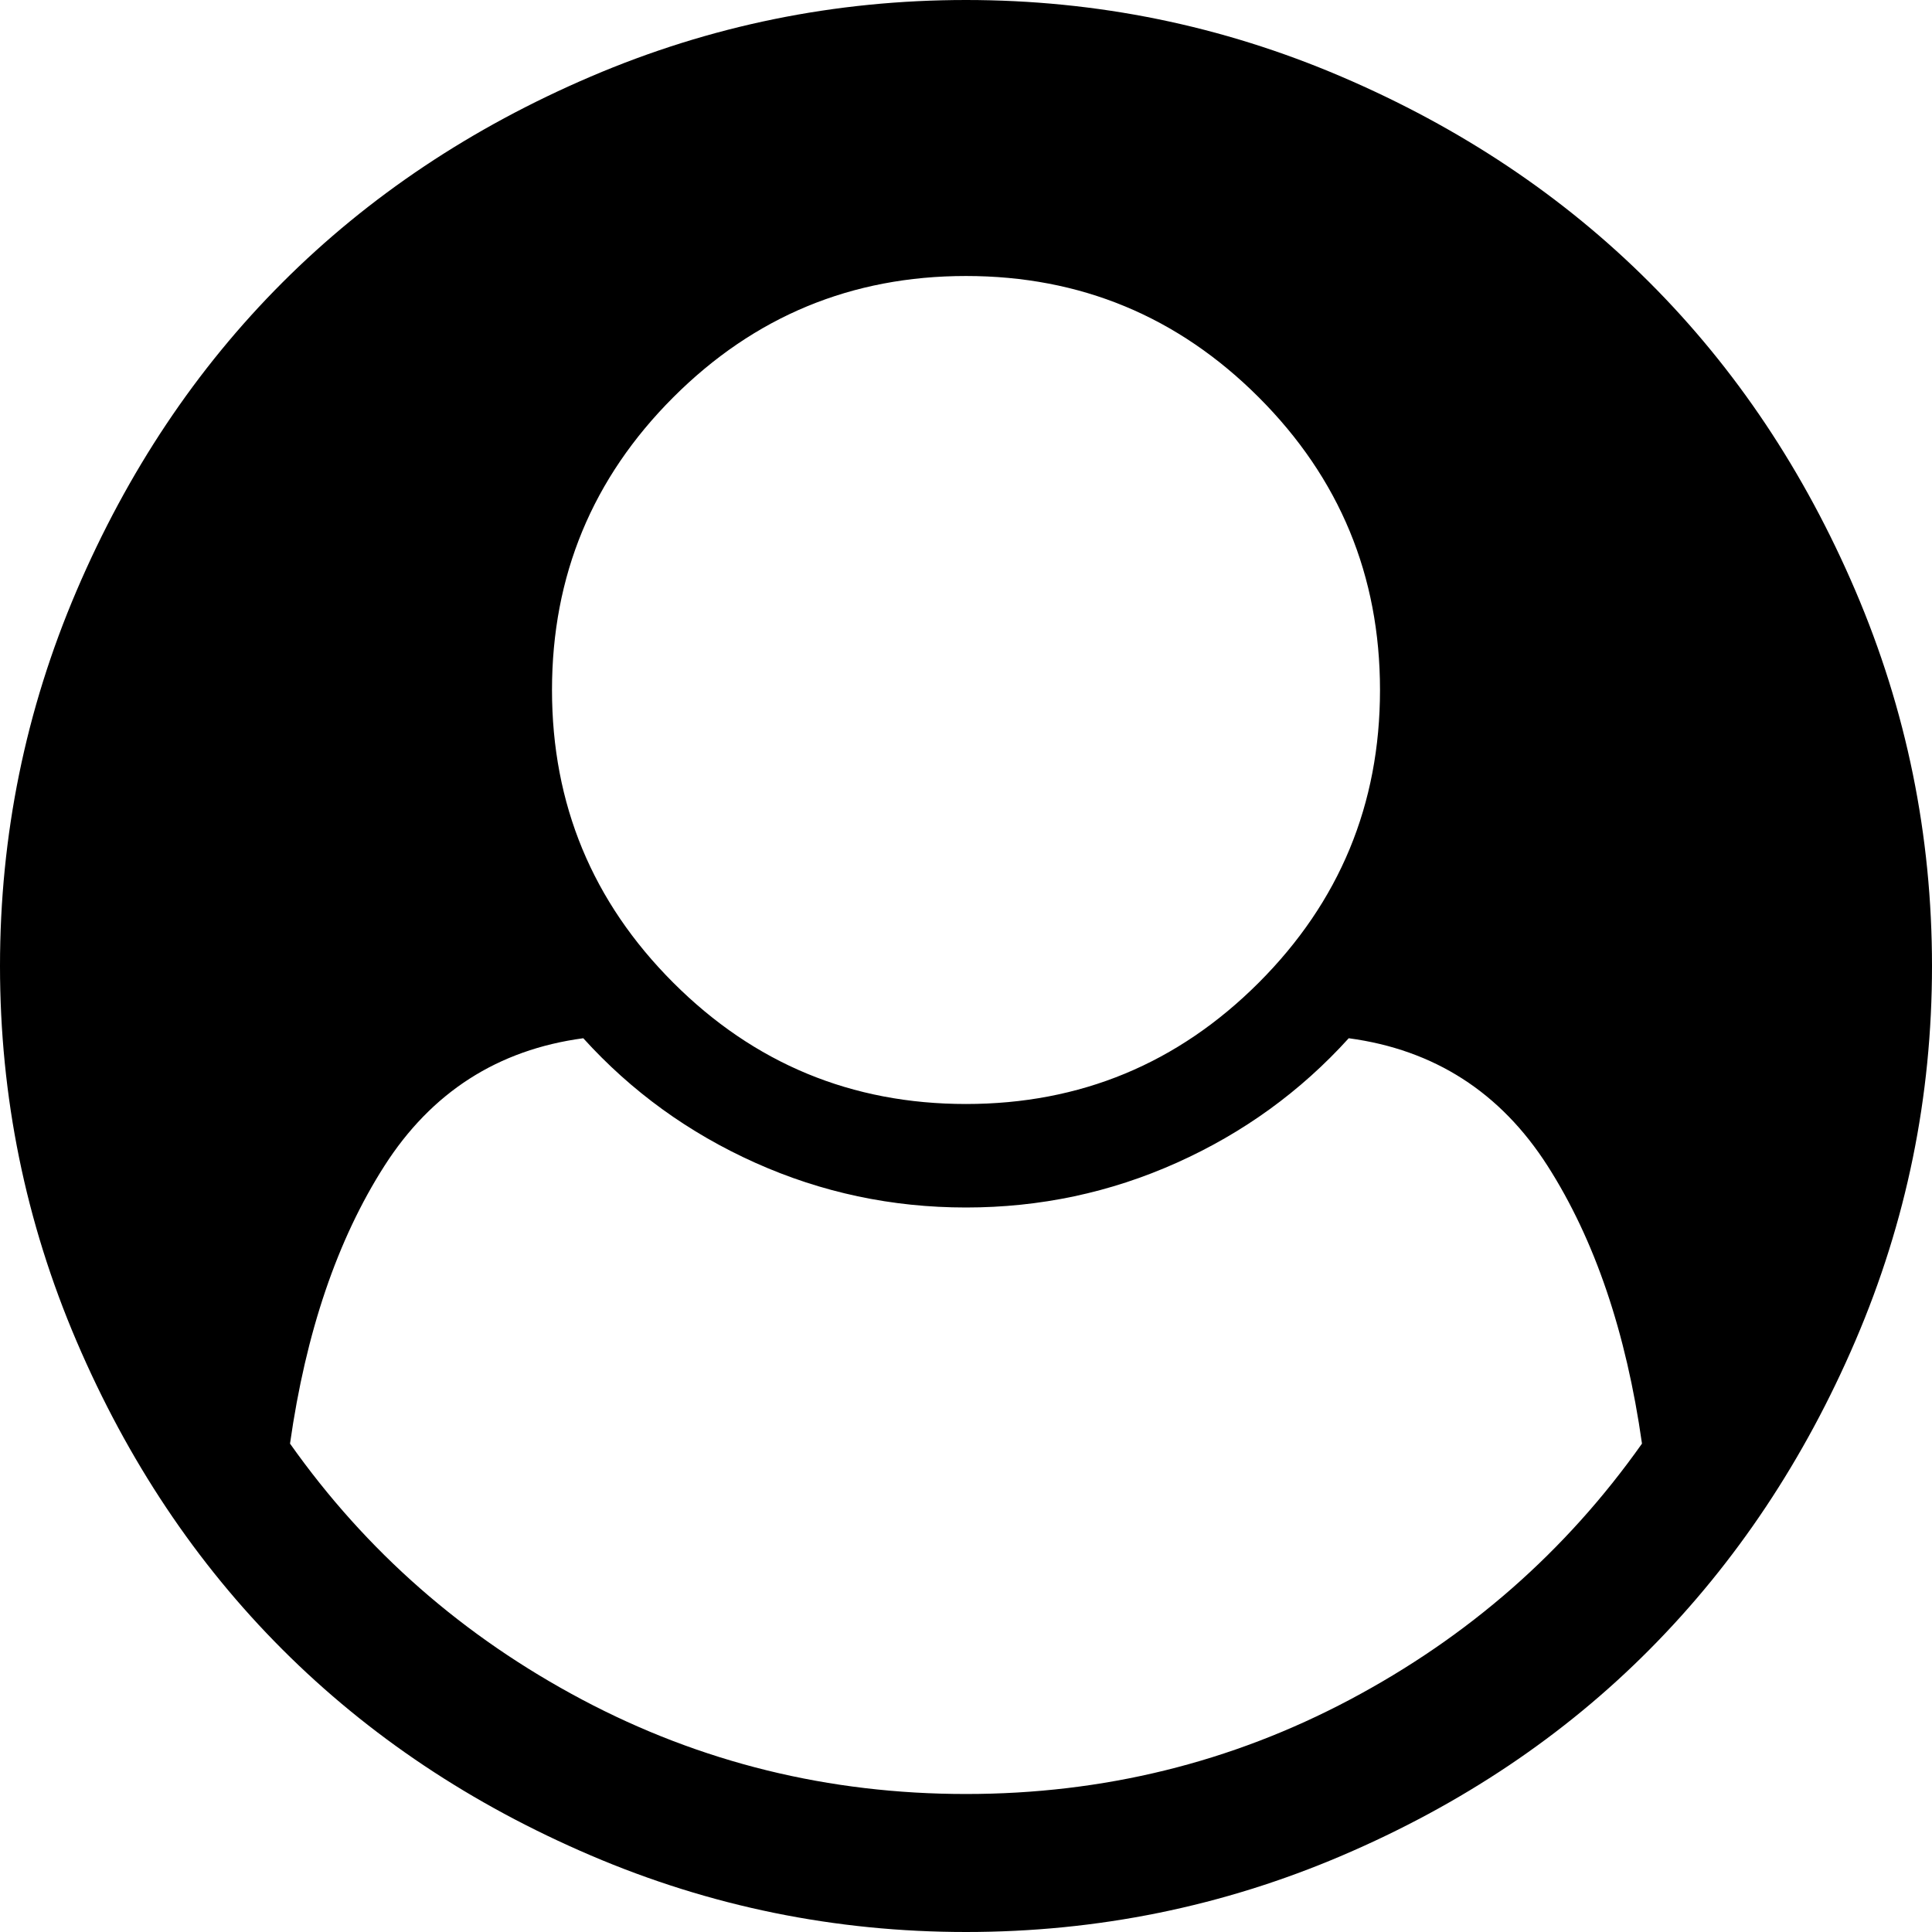
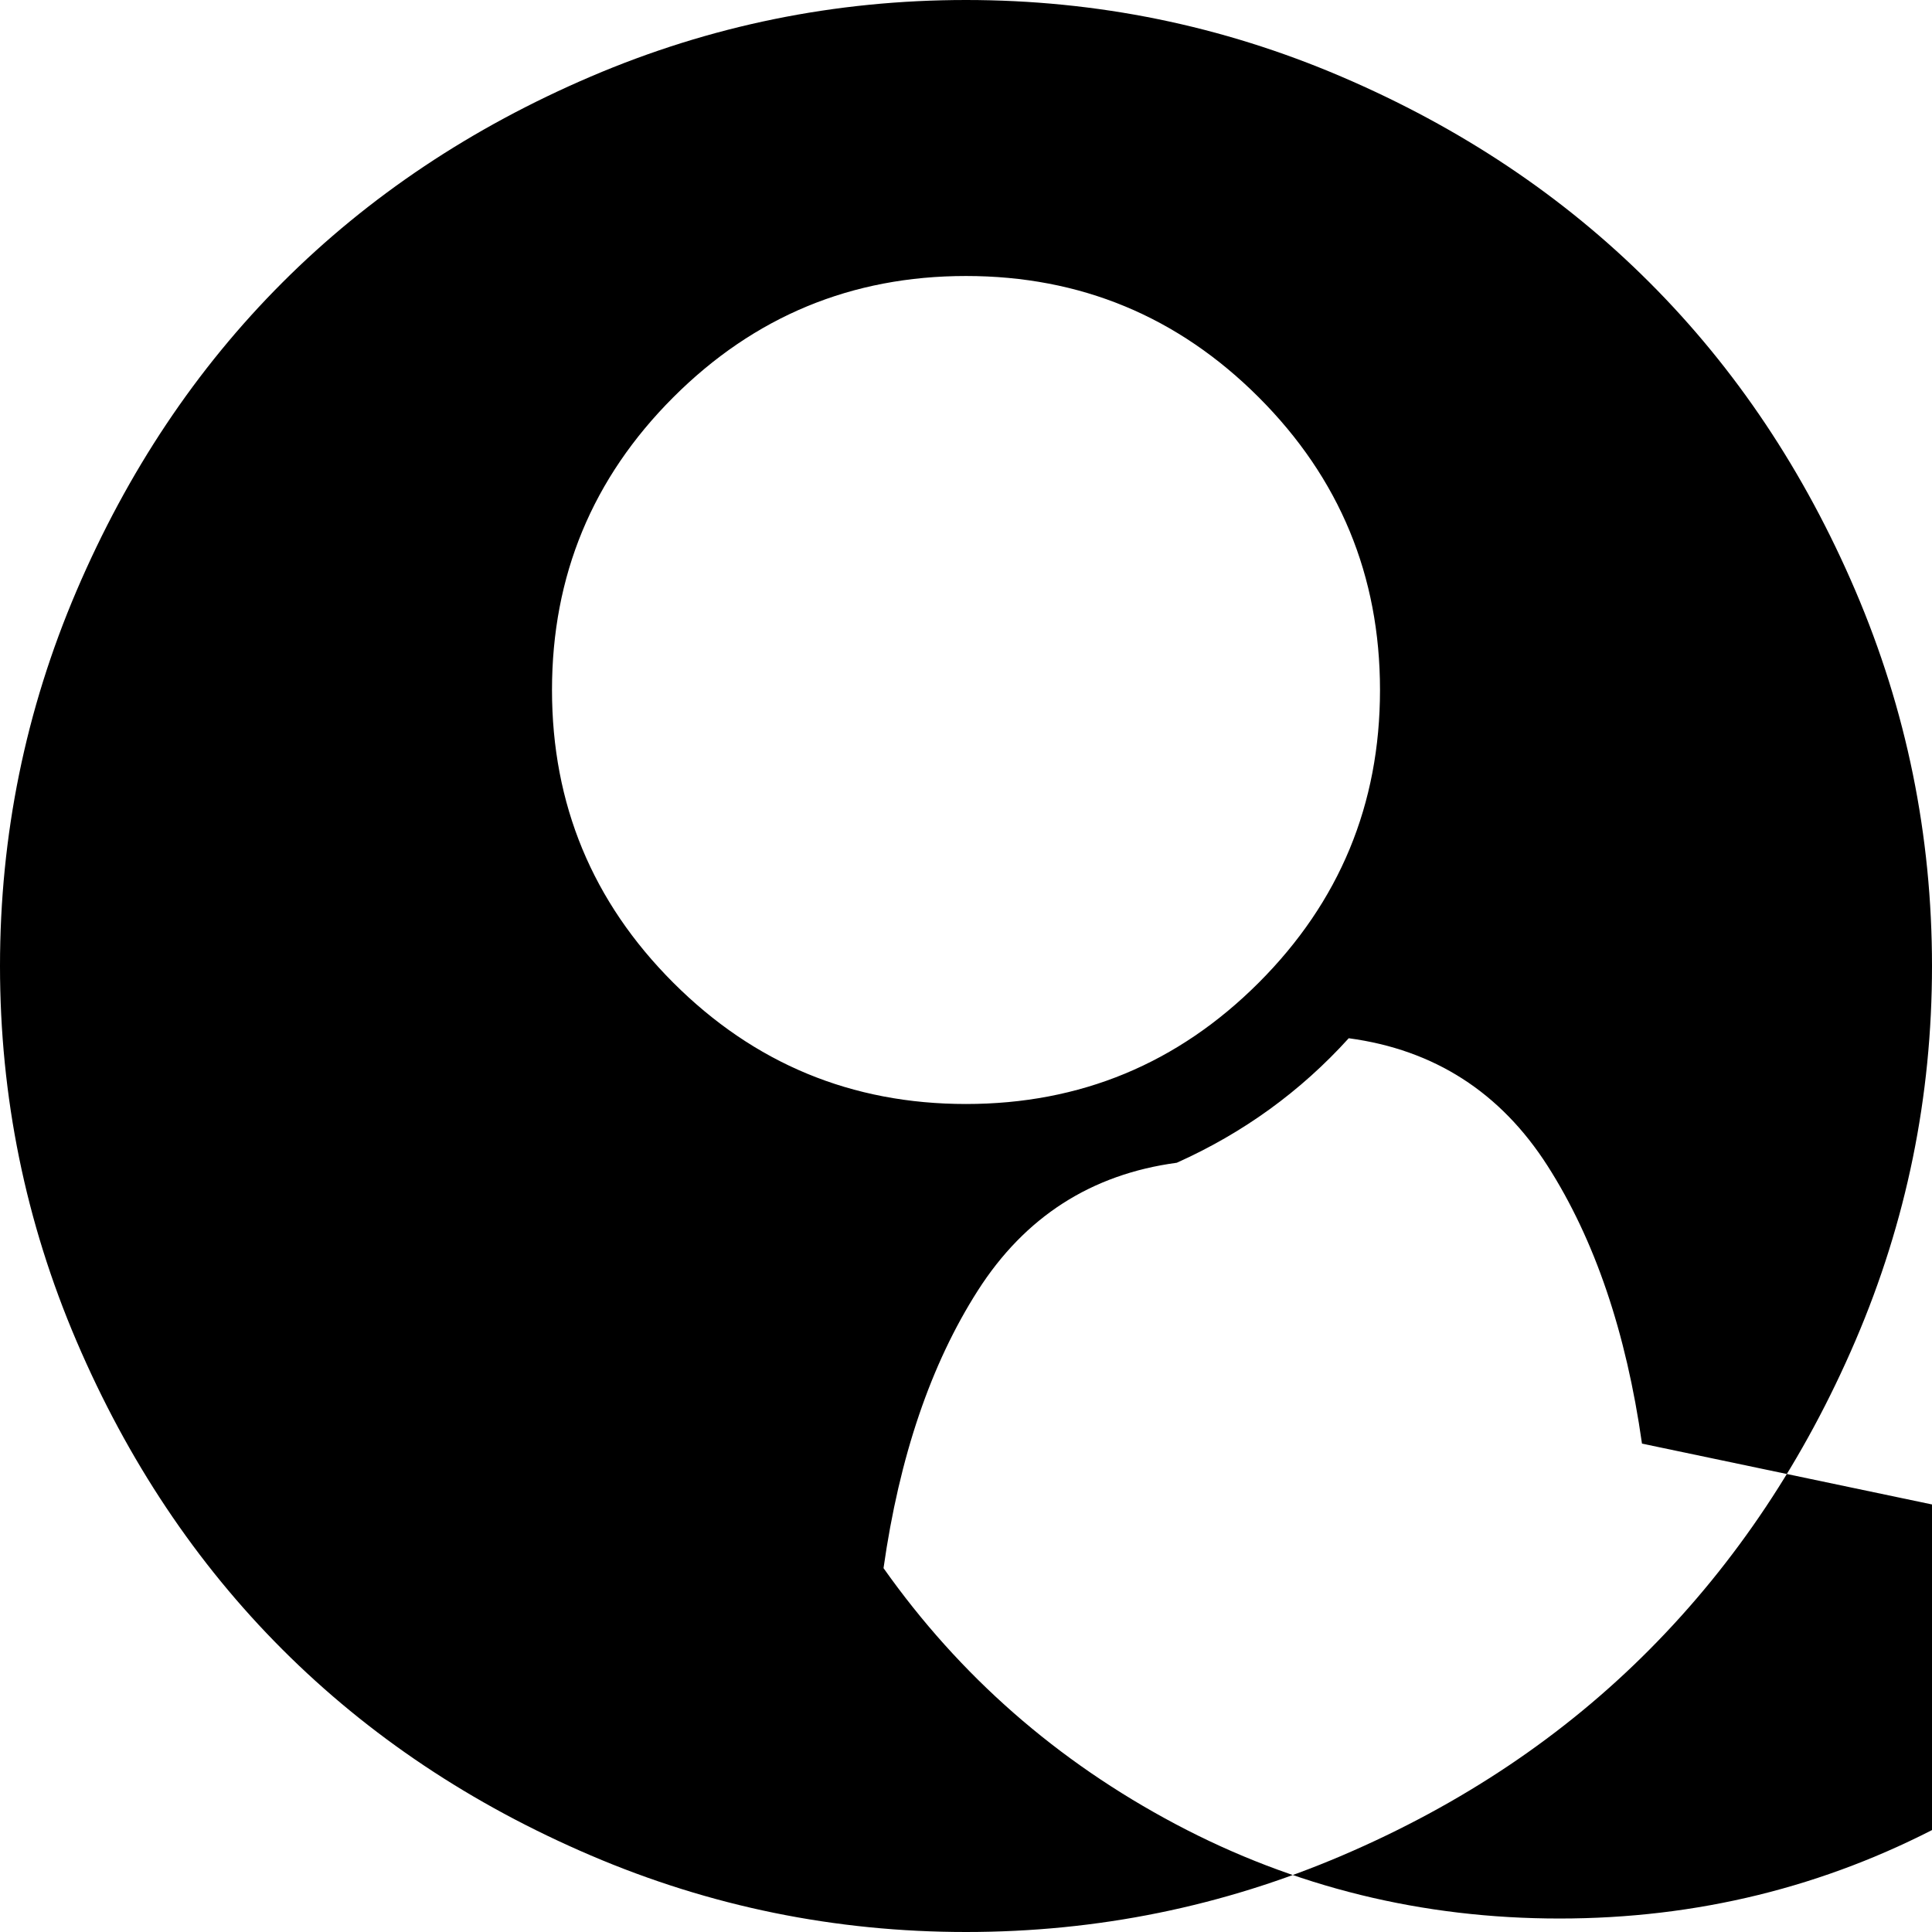
<svg xmlns="http://www.w3.org/2000/svg" width="1792" height="1792" viewBox="0 0 1792 1792">
-   <path d="M1523 1339q-22-155-87.5-257.5t-184.5-118.5q-67 74-159.5 115.5t-195.5 41.5-195.5-41.5-159.5-115.5q-119 16-184.5 118.5t-87.5 257.5q106 150 271 237.5t356 87.5 356-87.5 271-237.5zm-243-699q0-159-112.5-271.5t-271.5-112.5-271.5 112.5-112.5 271.5 112.5 271.5 271.5 112.5 271.5-112.5 112.5-271.5zm512 256q0 182-71 347.5t-190.5 286-285.5 191.5-349 71q-182 0-348-71t-286-191-191-286-71-348 71-348 191-286 286-191 348-71 348 71 286 191 191 286 71 348z" />
+   <path d="M1523 1339q-22-155-87.5-257.5t-184.5-118.5q-67 74-159.5 115.5q-119 16-184.5 118.5t-87.5 257.5q106 150 271 237.5t356 87.5 356-87.5 271-237.5zm-243-699q0-159-112.5-271.5t-271.5-112.5-271.5 112.5-112.5 271.5 112.5 271.5 271.5 112.5 271.5-112.5 112.5-271.5zm512 256q0 182-71 347.5t-190.5 286-285.5 191.5-349 71q-182 0-348-71t-286-191-191-286-71-348 71-348 191-286 286-191 348-71 348 71 286 191 191 286 71 348z" />
</svg>